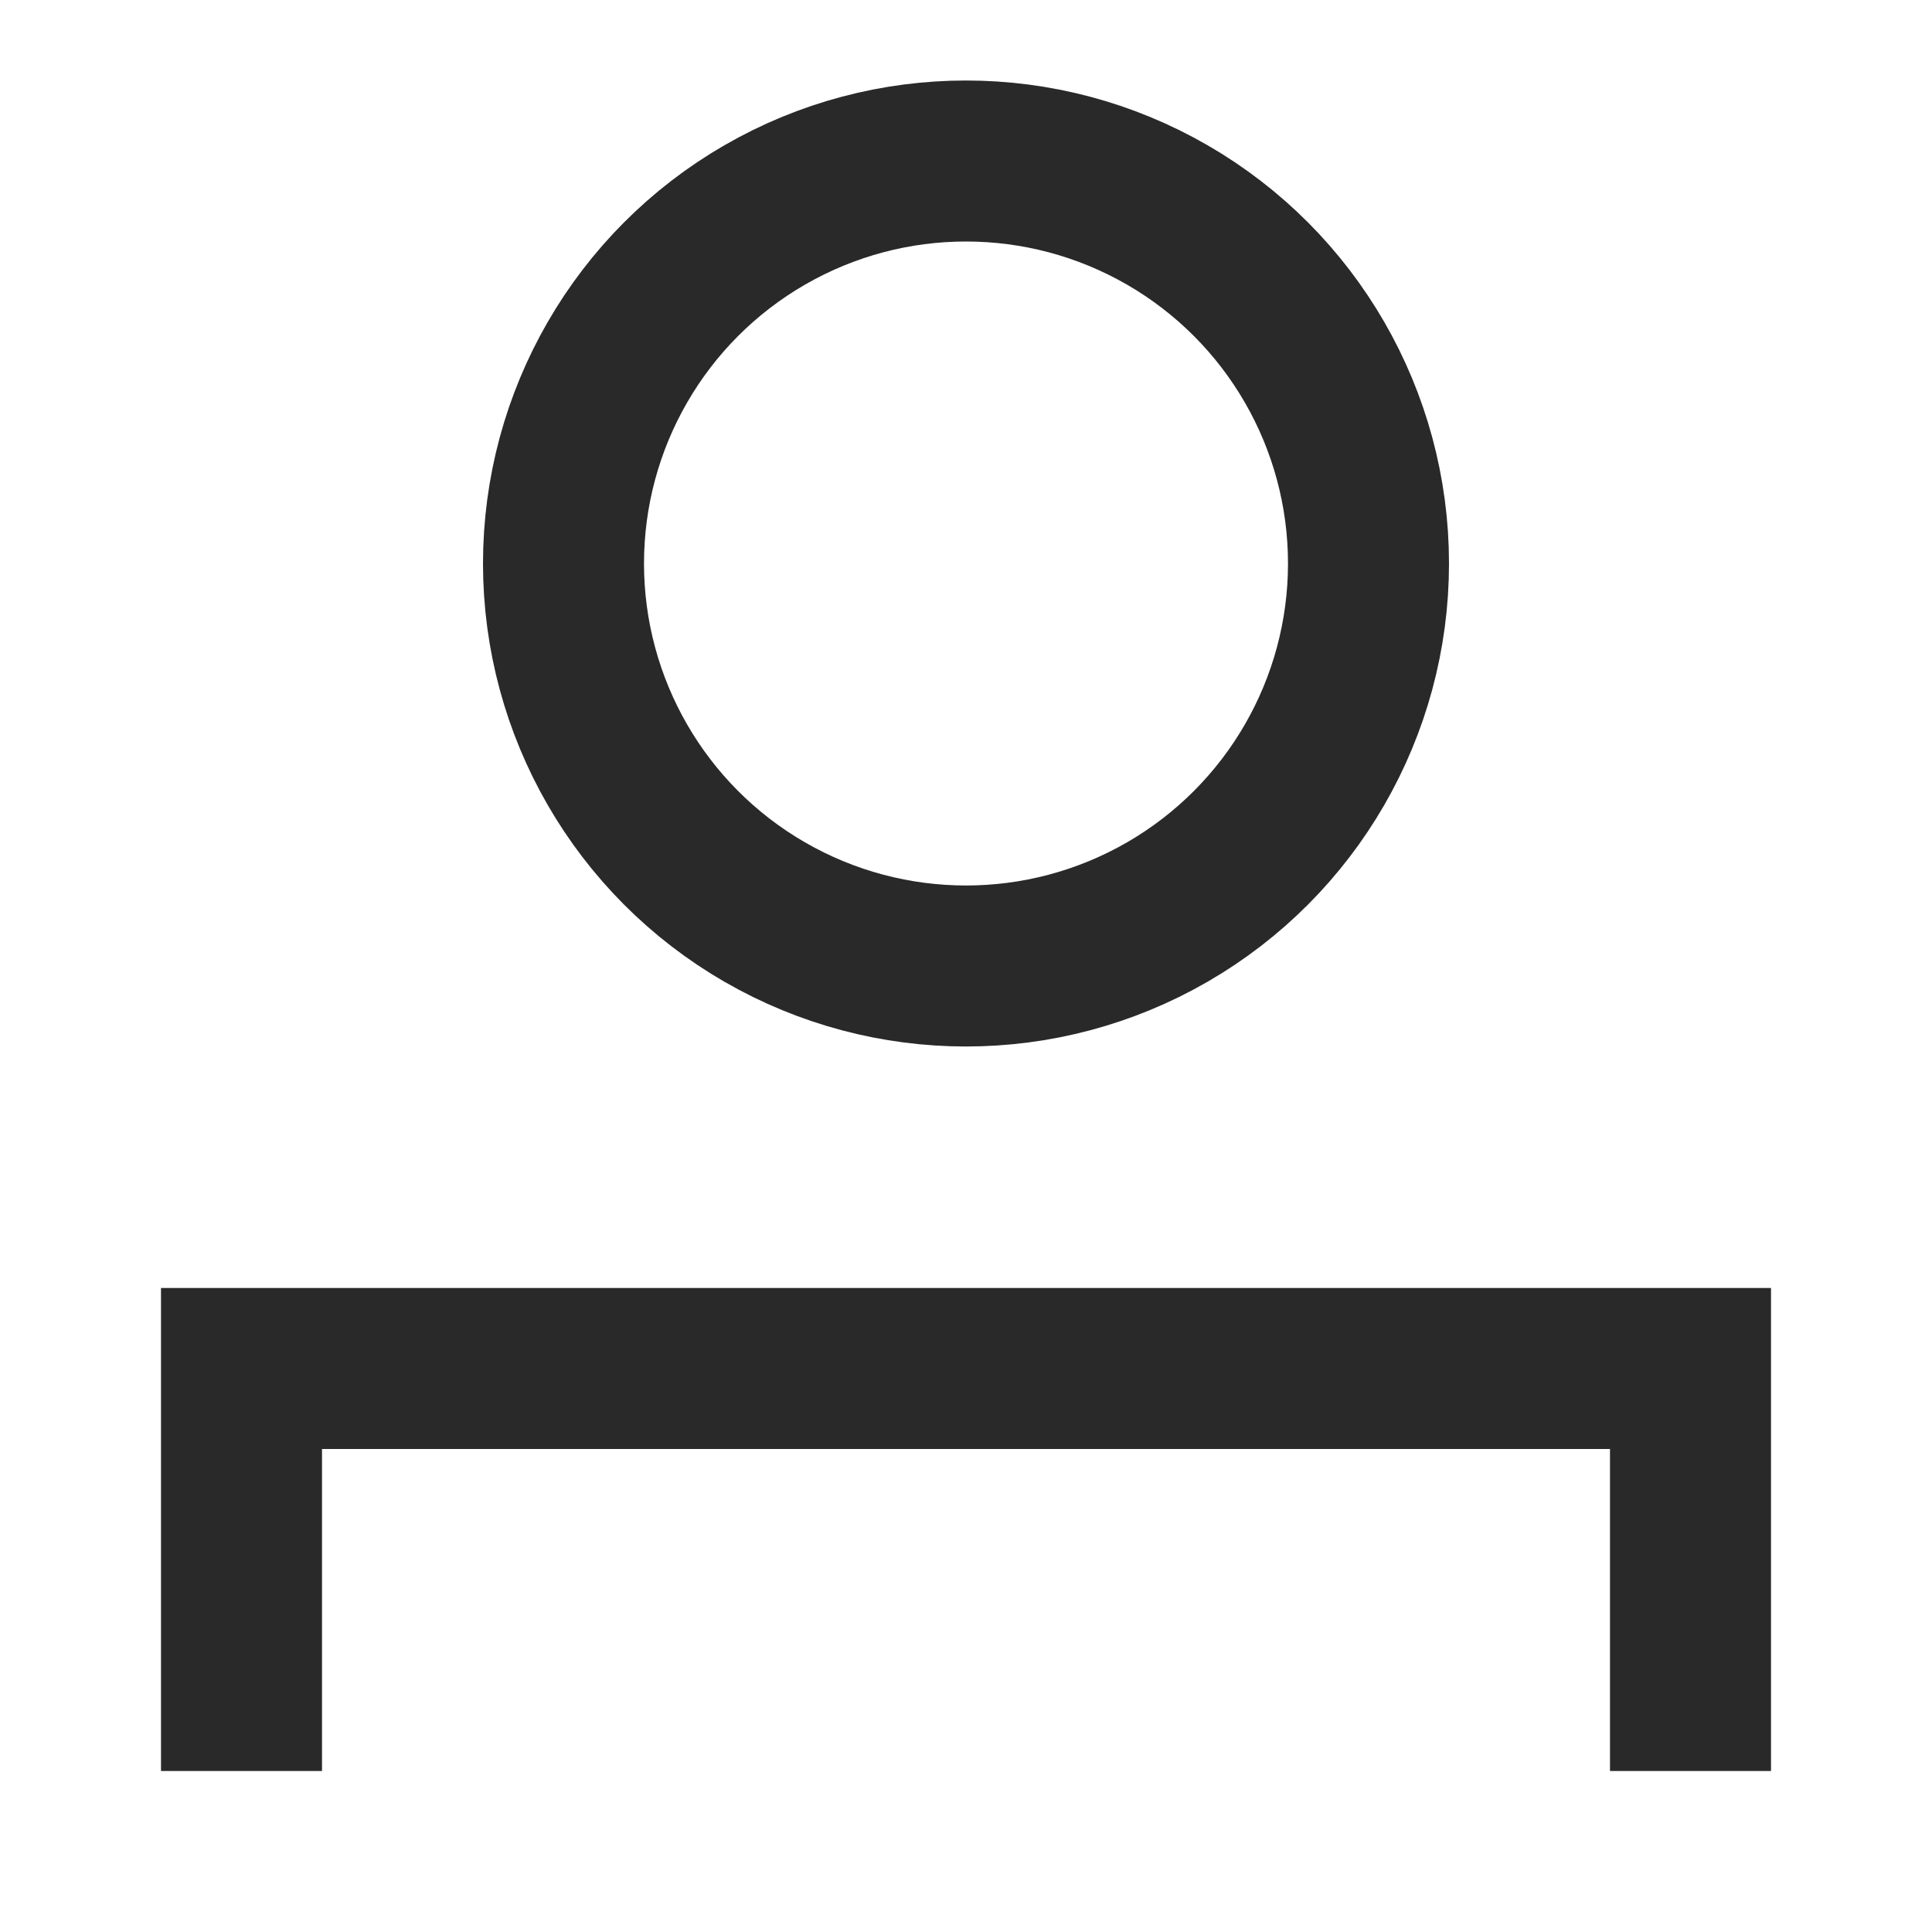
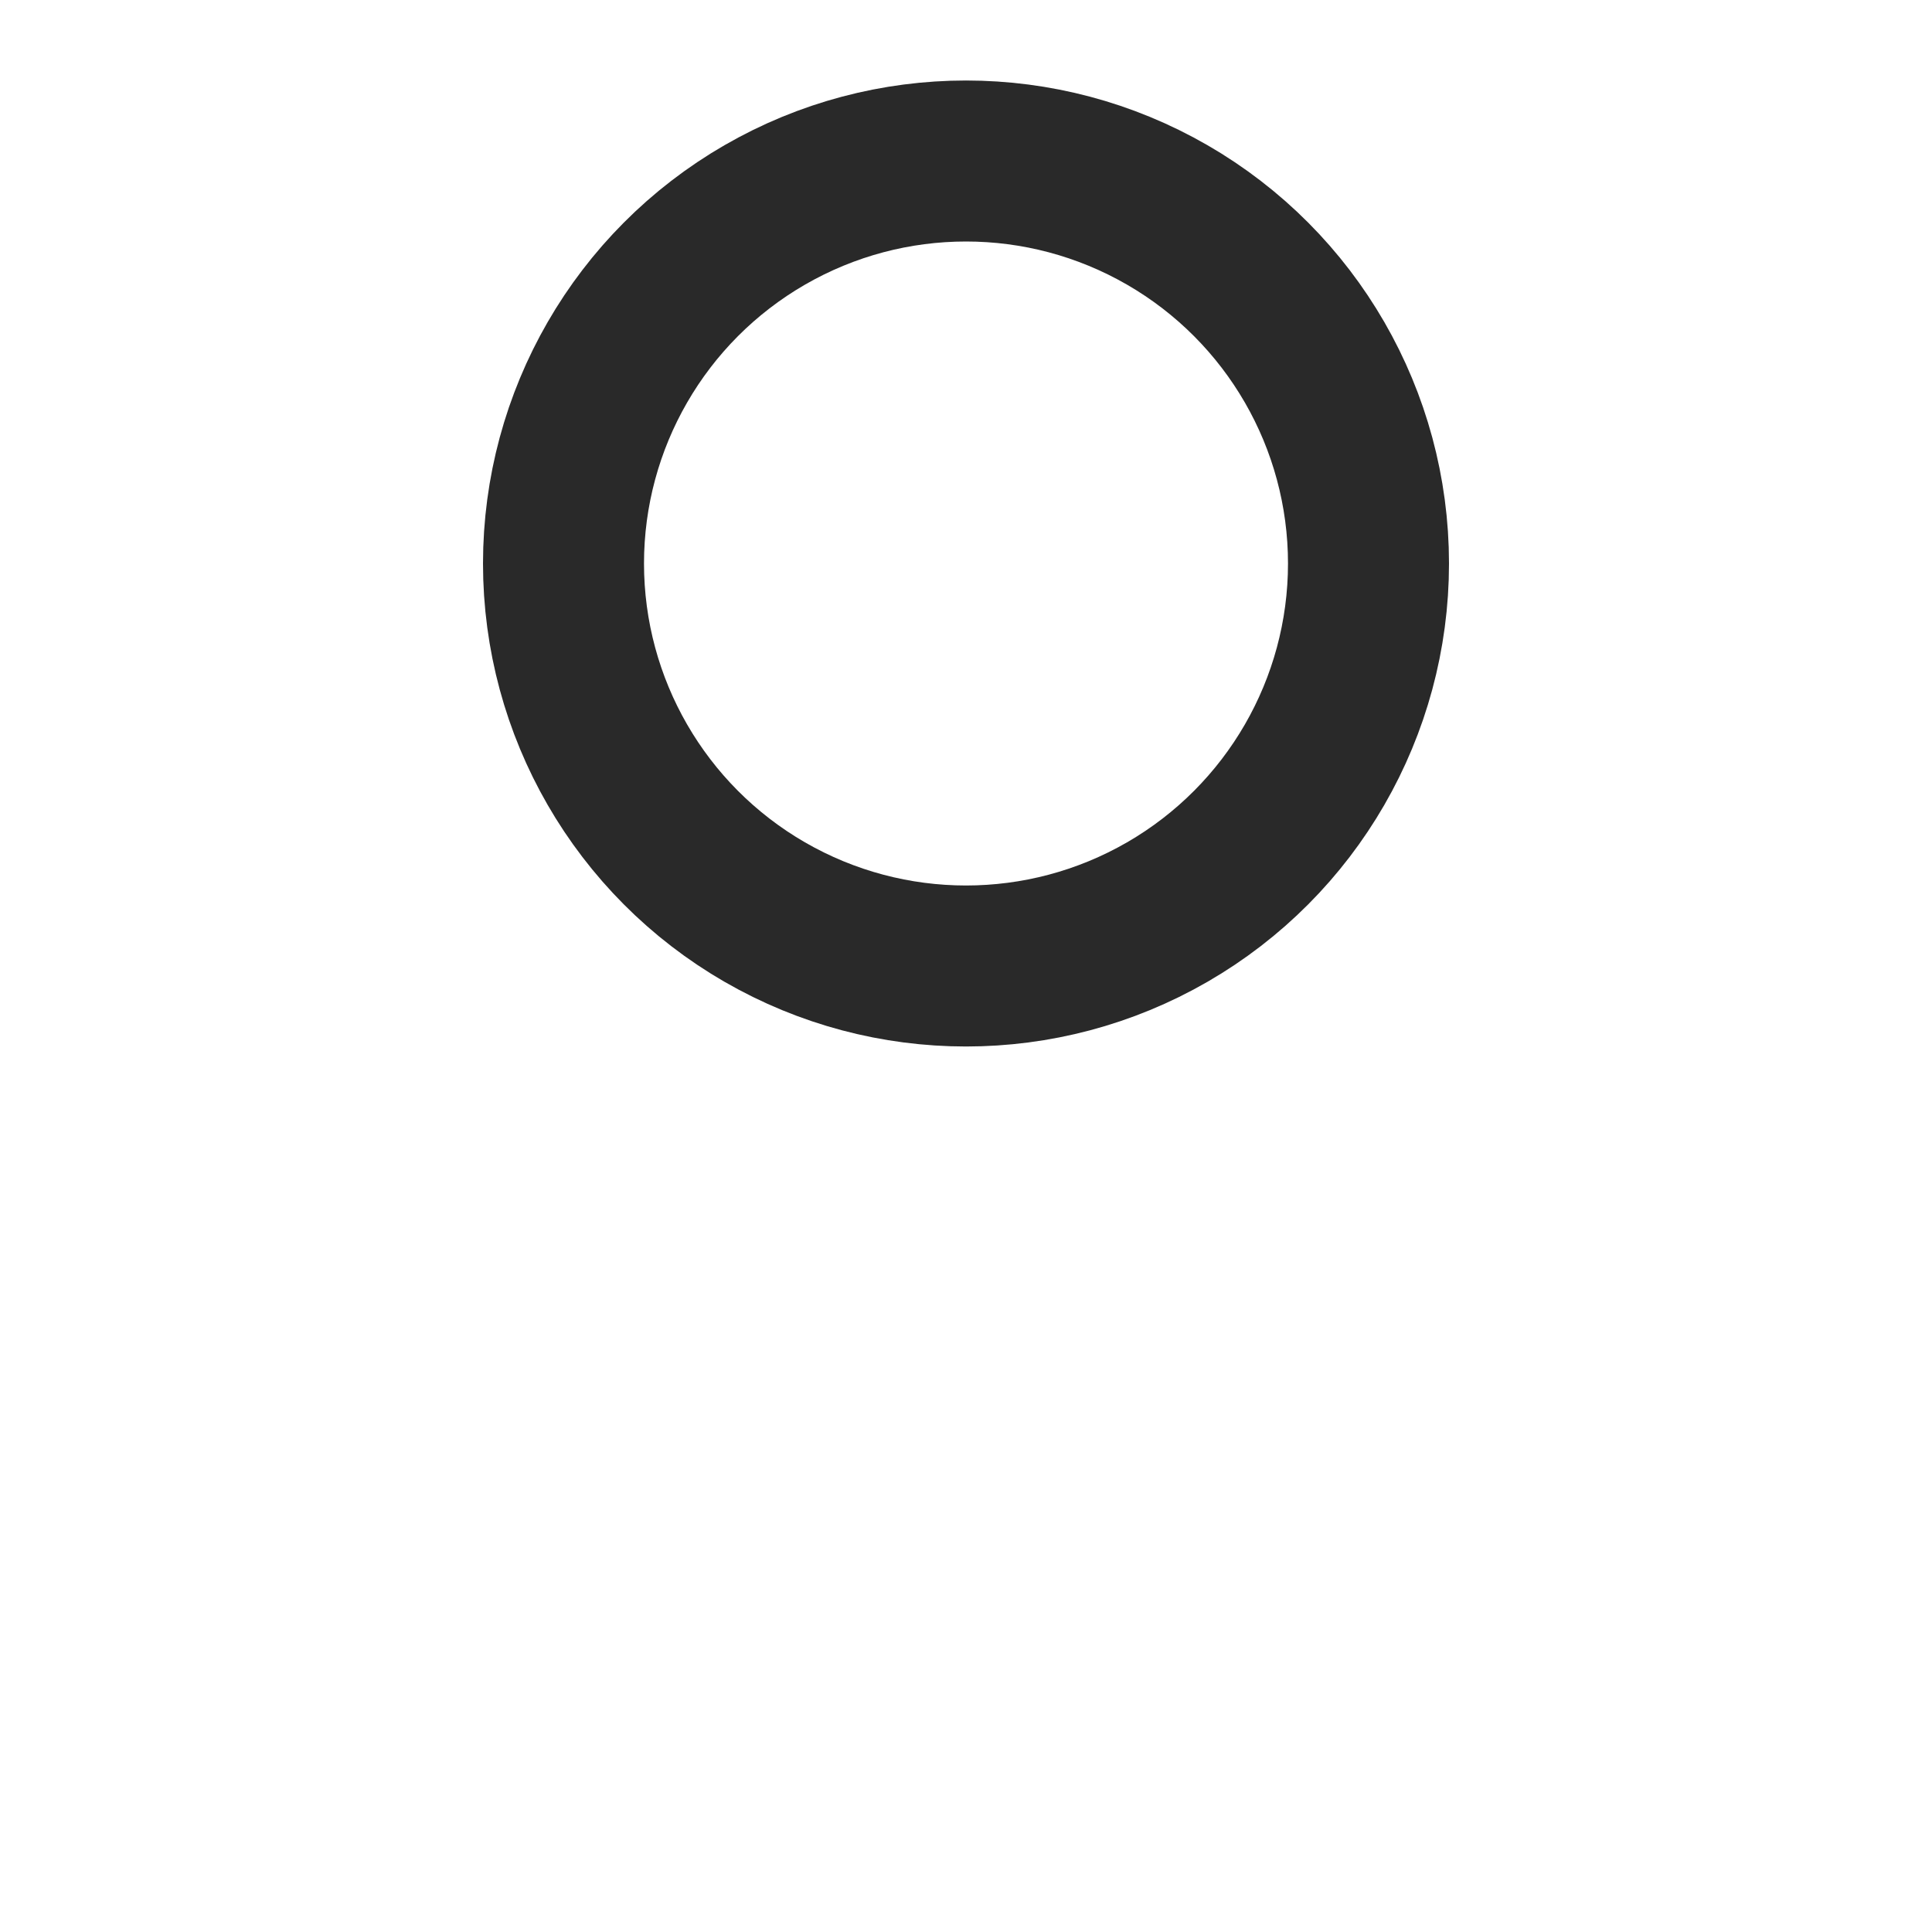
<svg xmlns="http://www.w3.org/2000/svg" width="24" height="24" viewBox="0 0 24 24" fill="none">
  <circle cx="12" cy="7" r="5" stroke="#292929" stroke-width="2" />
-   <path d="M21 22V17H3V22" stroke="#292929" stroke-width="2" />
</svg>